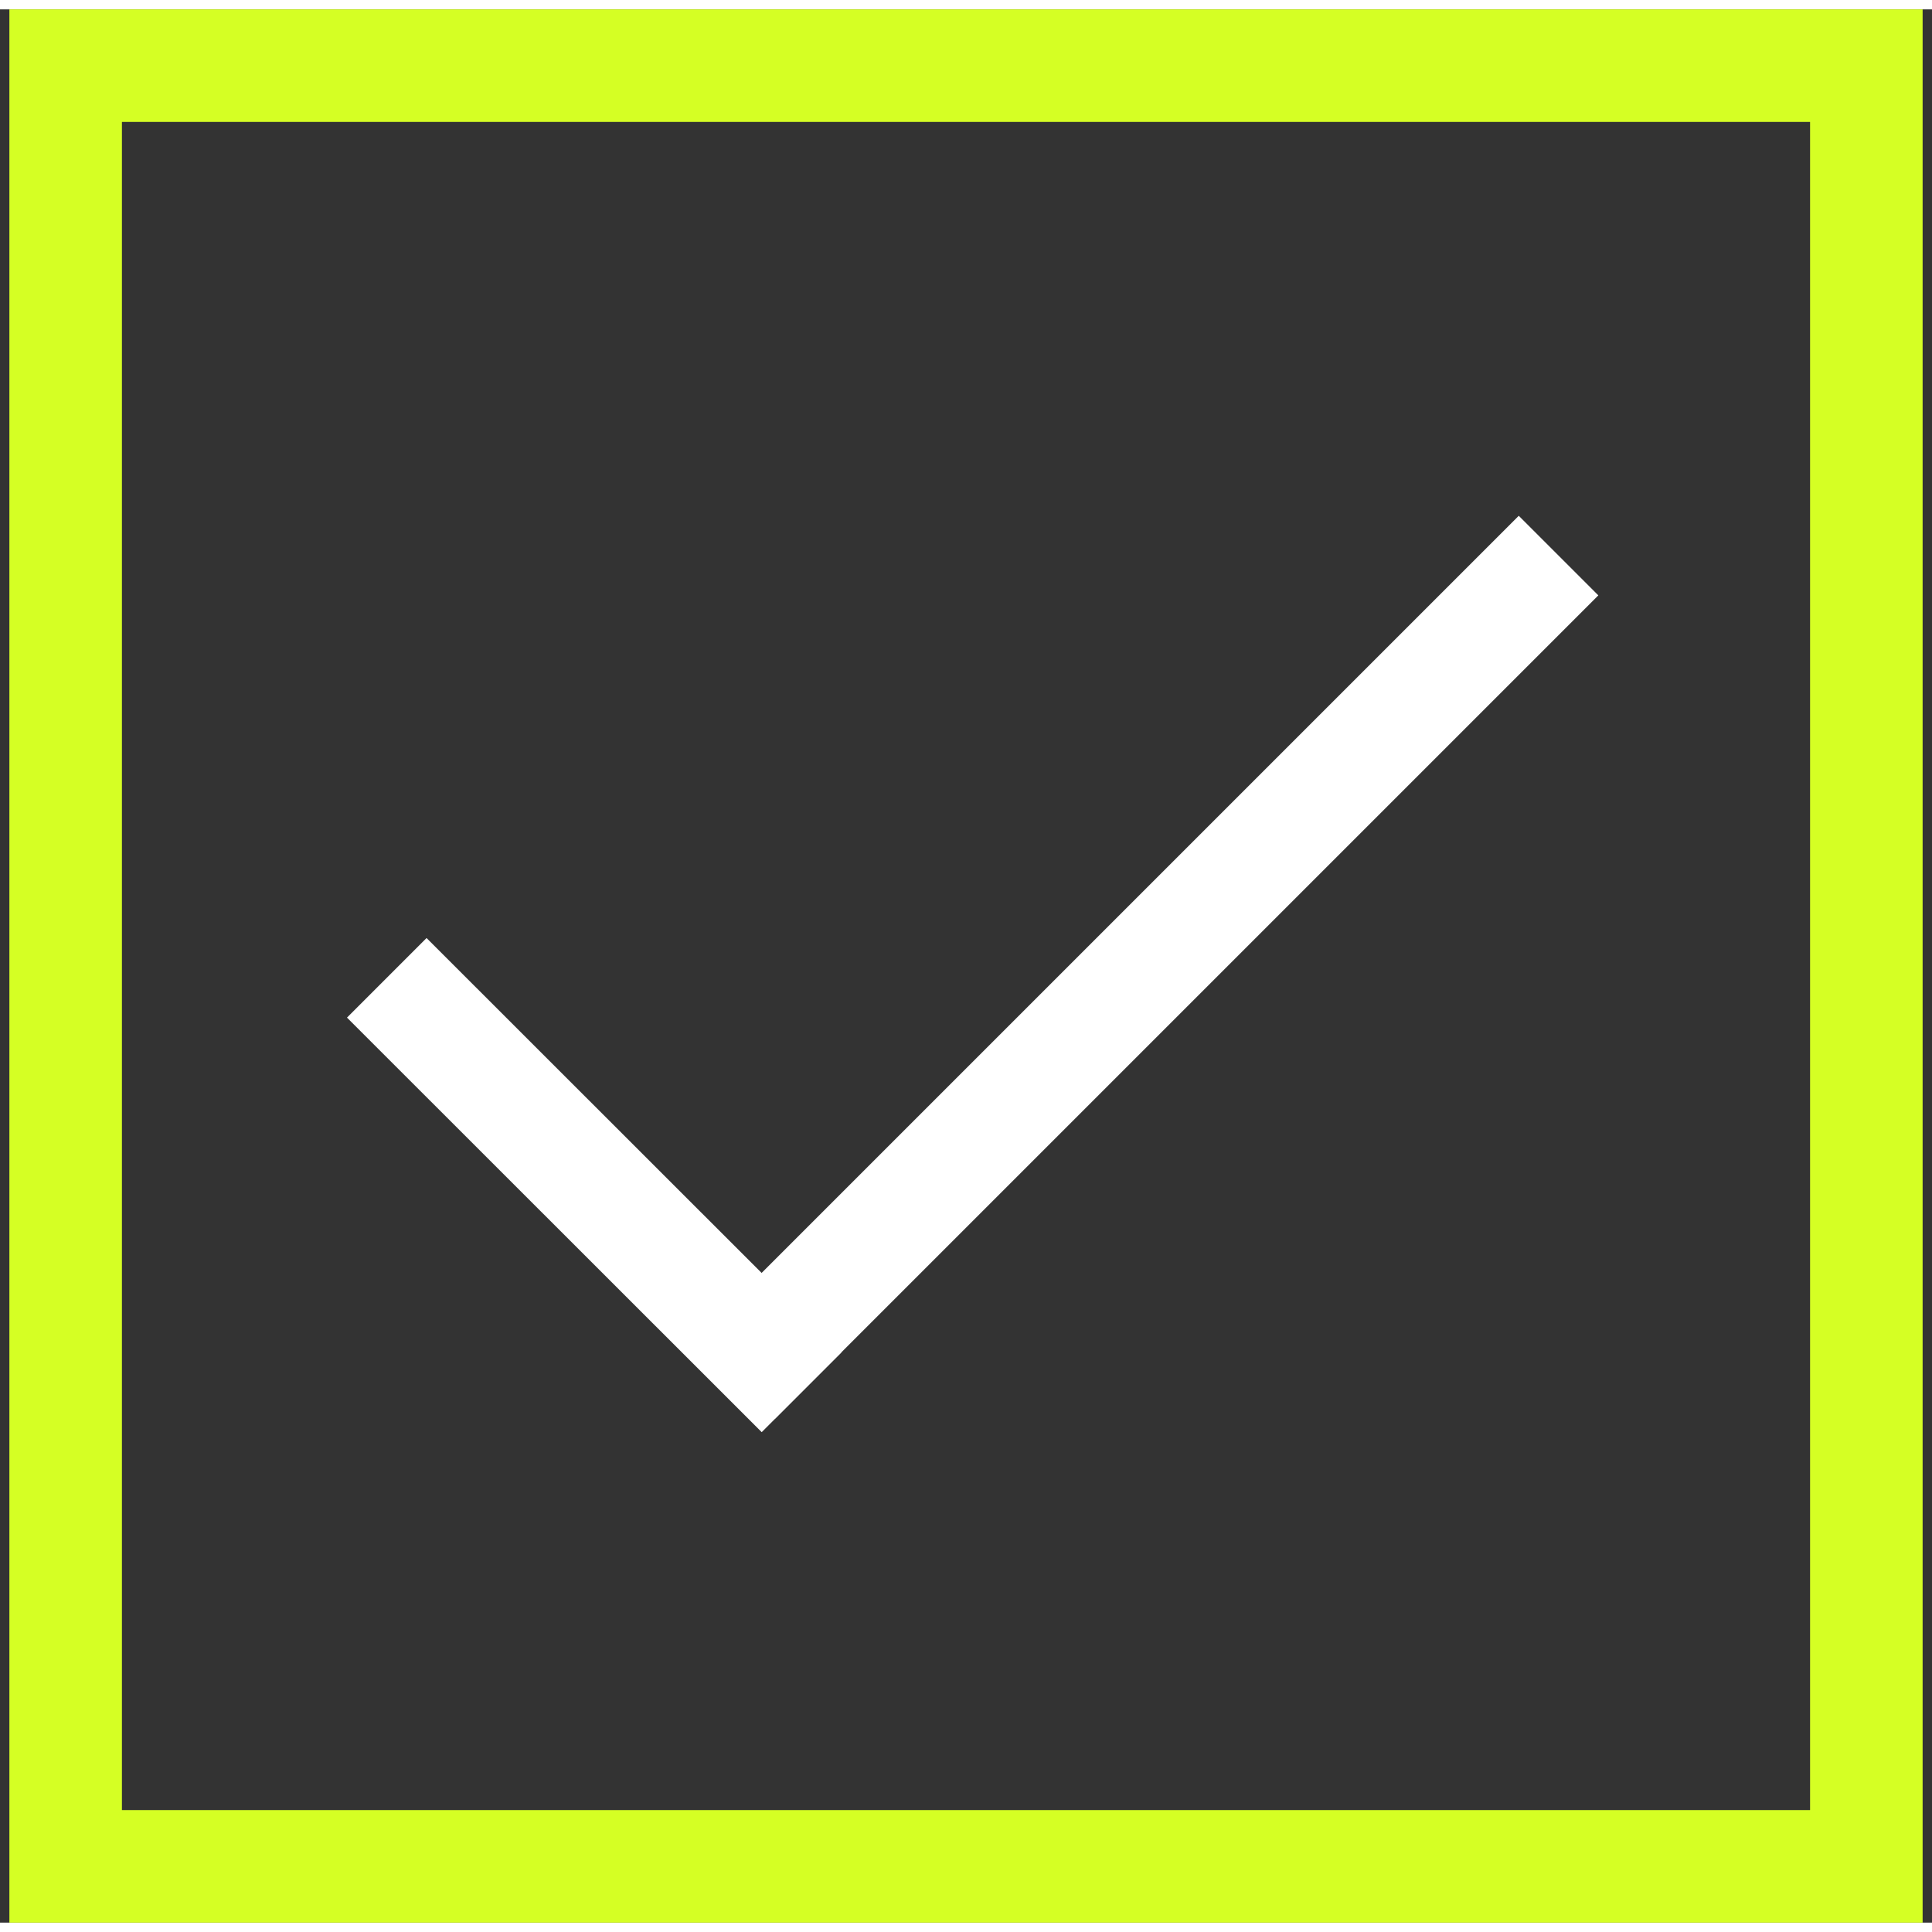
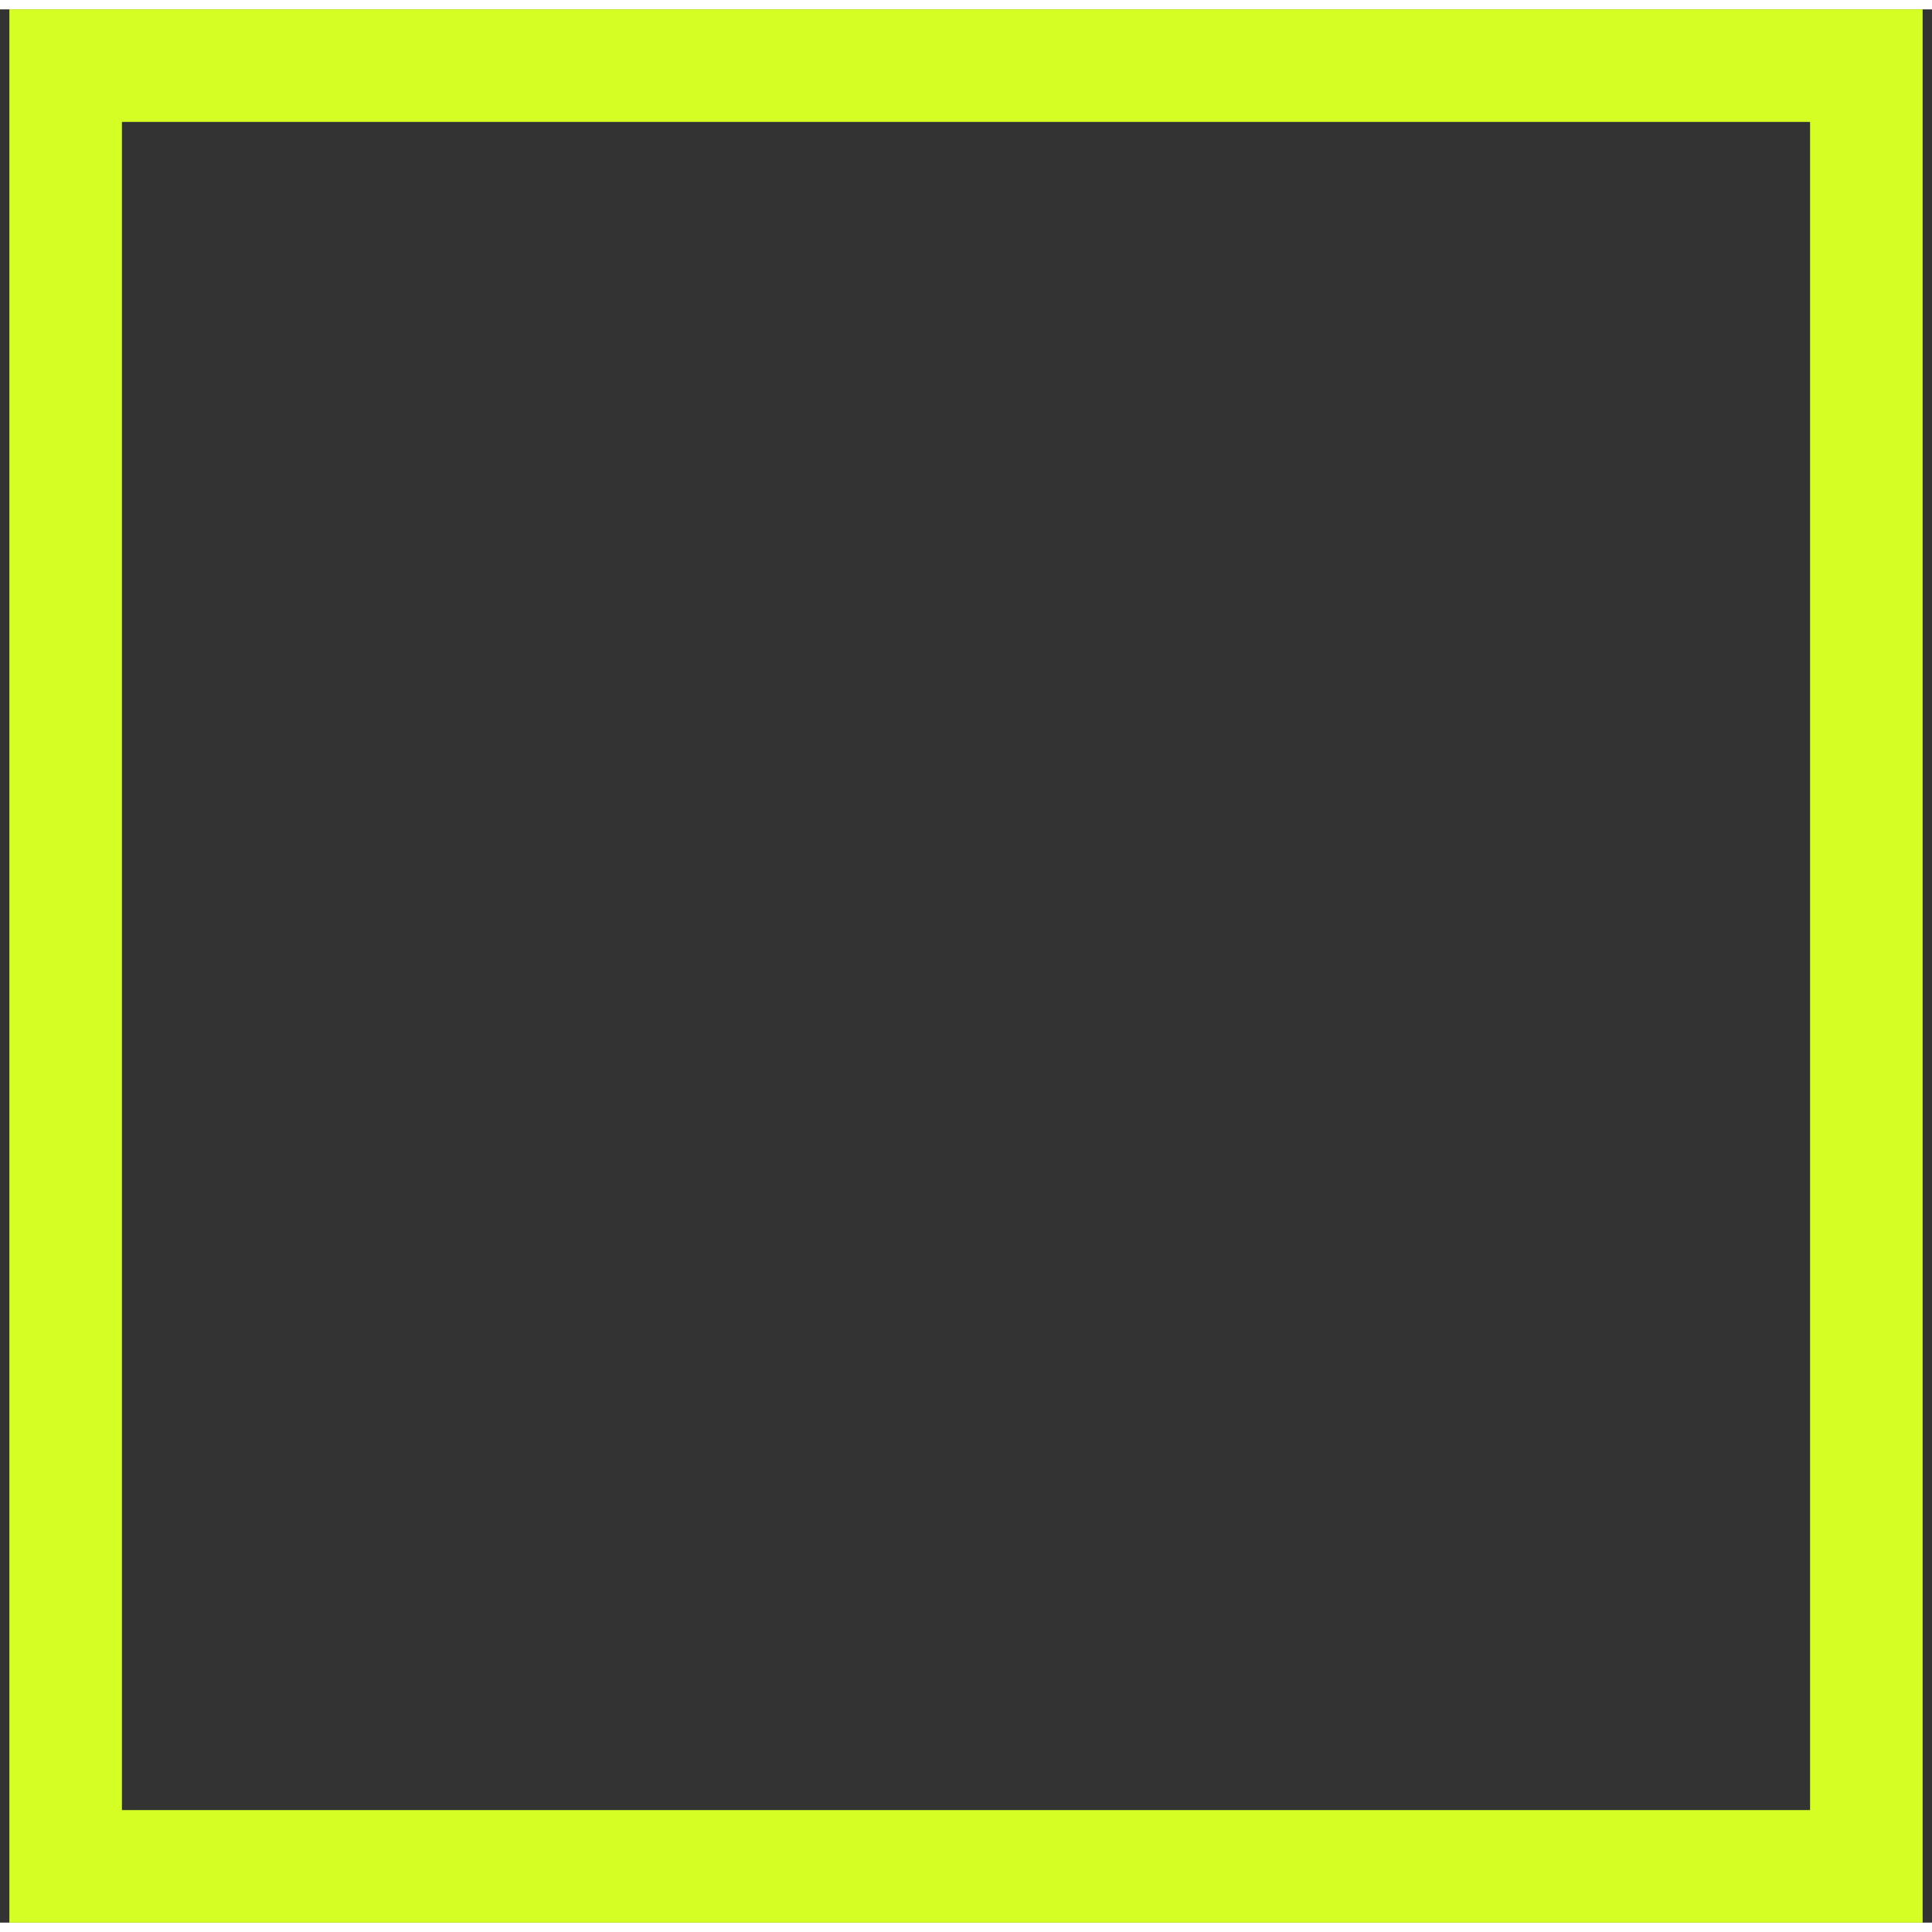
<svg xmlns="http://www.w3.org/2000/svg" width="72" height="72" viewBox="0 0 103 102" fill="none" class=" m-auto mb-6 h-[4.5rem] w-[4.5rem]" data-testid="enabler-menu-points-security-icon">
  <rect x="0" y="0" width="103" height="102" fill="#333333" stroke="none" />
  <path d="M99.5 3H3.5V99H99.5V3Z" stroke="#D5FF24" stroke-width="6" stroke-miterlimit="10" />
  <g clip-path="url(#clip0_152_1254)">
    <path d="M39.2 73.01L83.09 29.12" stroke="white" stroke-width="6" stroke-miterlimit="10" />
    <path d="M42.73 73.73L20.62 51.63" stroke="white" stroke-width="6" stroke-miterlimit="10" />
  </g>
  <defs>
    <clipPath id="clip0_152_1254">
-       <rect width="66.71" height="48.86" fill="white" transform="translate(18.5 27)" />
-     </clipPath>
+       </clipPath>
  </defs>
</svg>